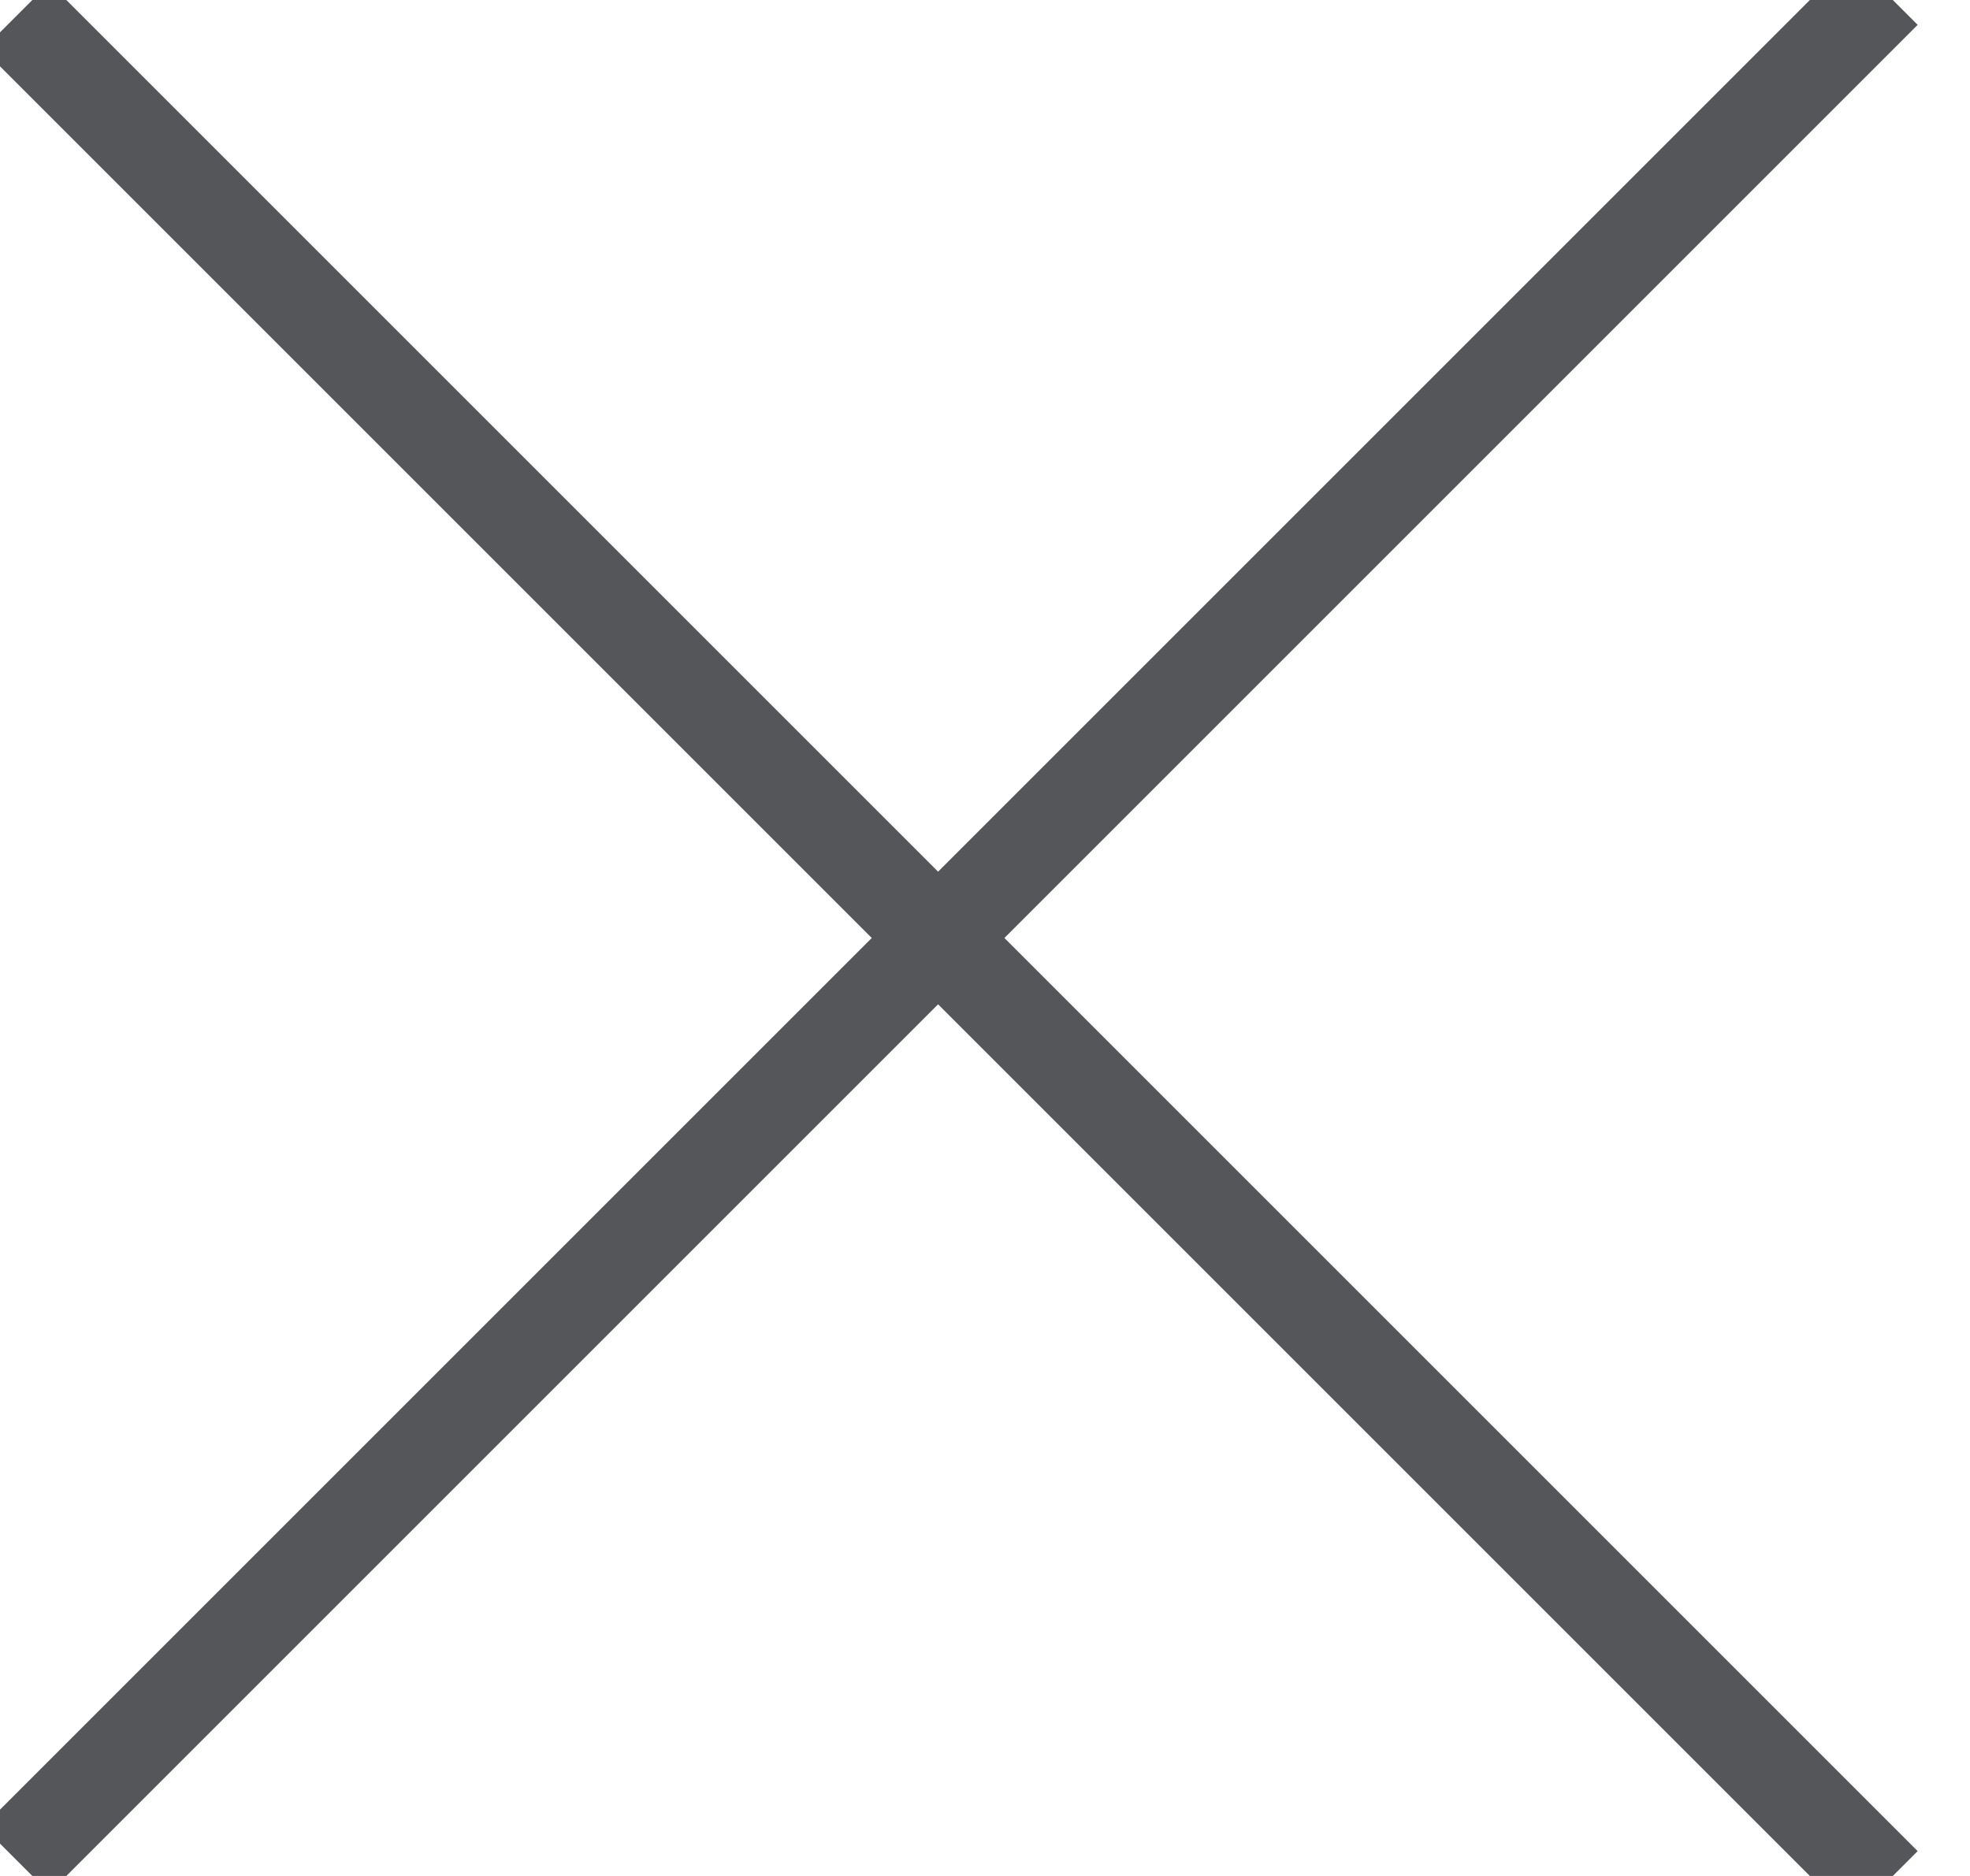
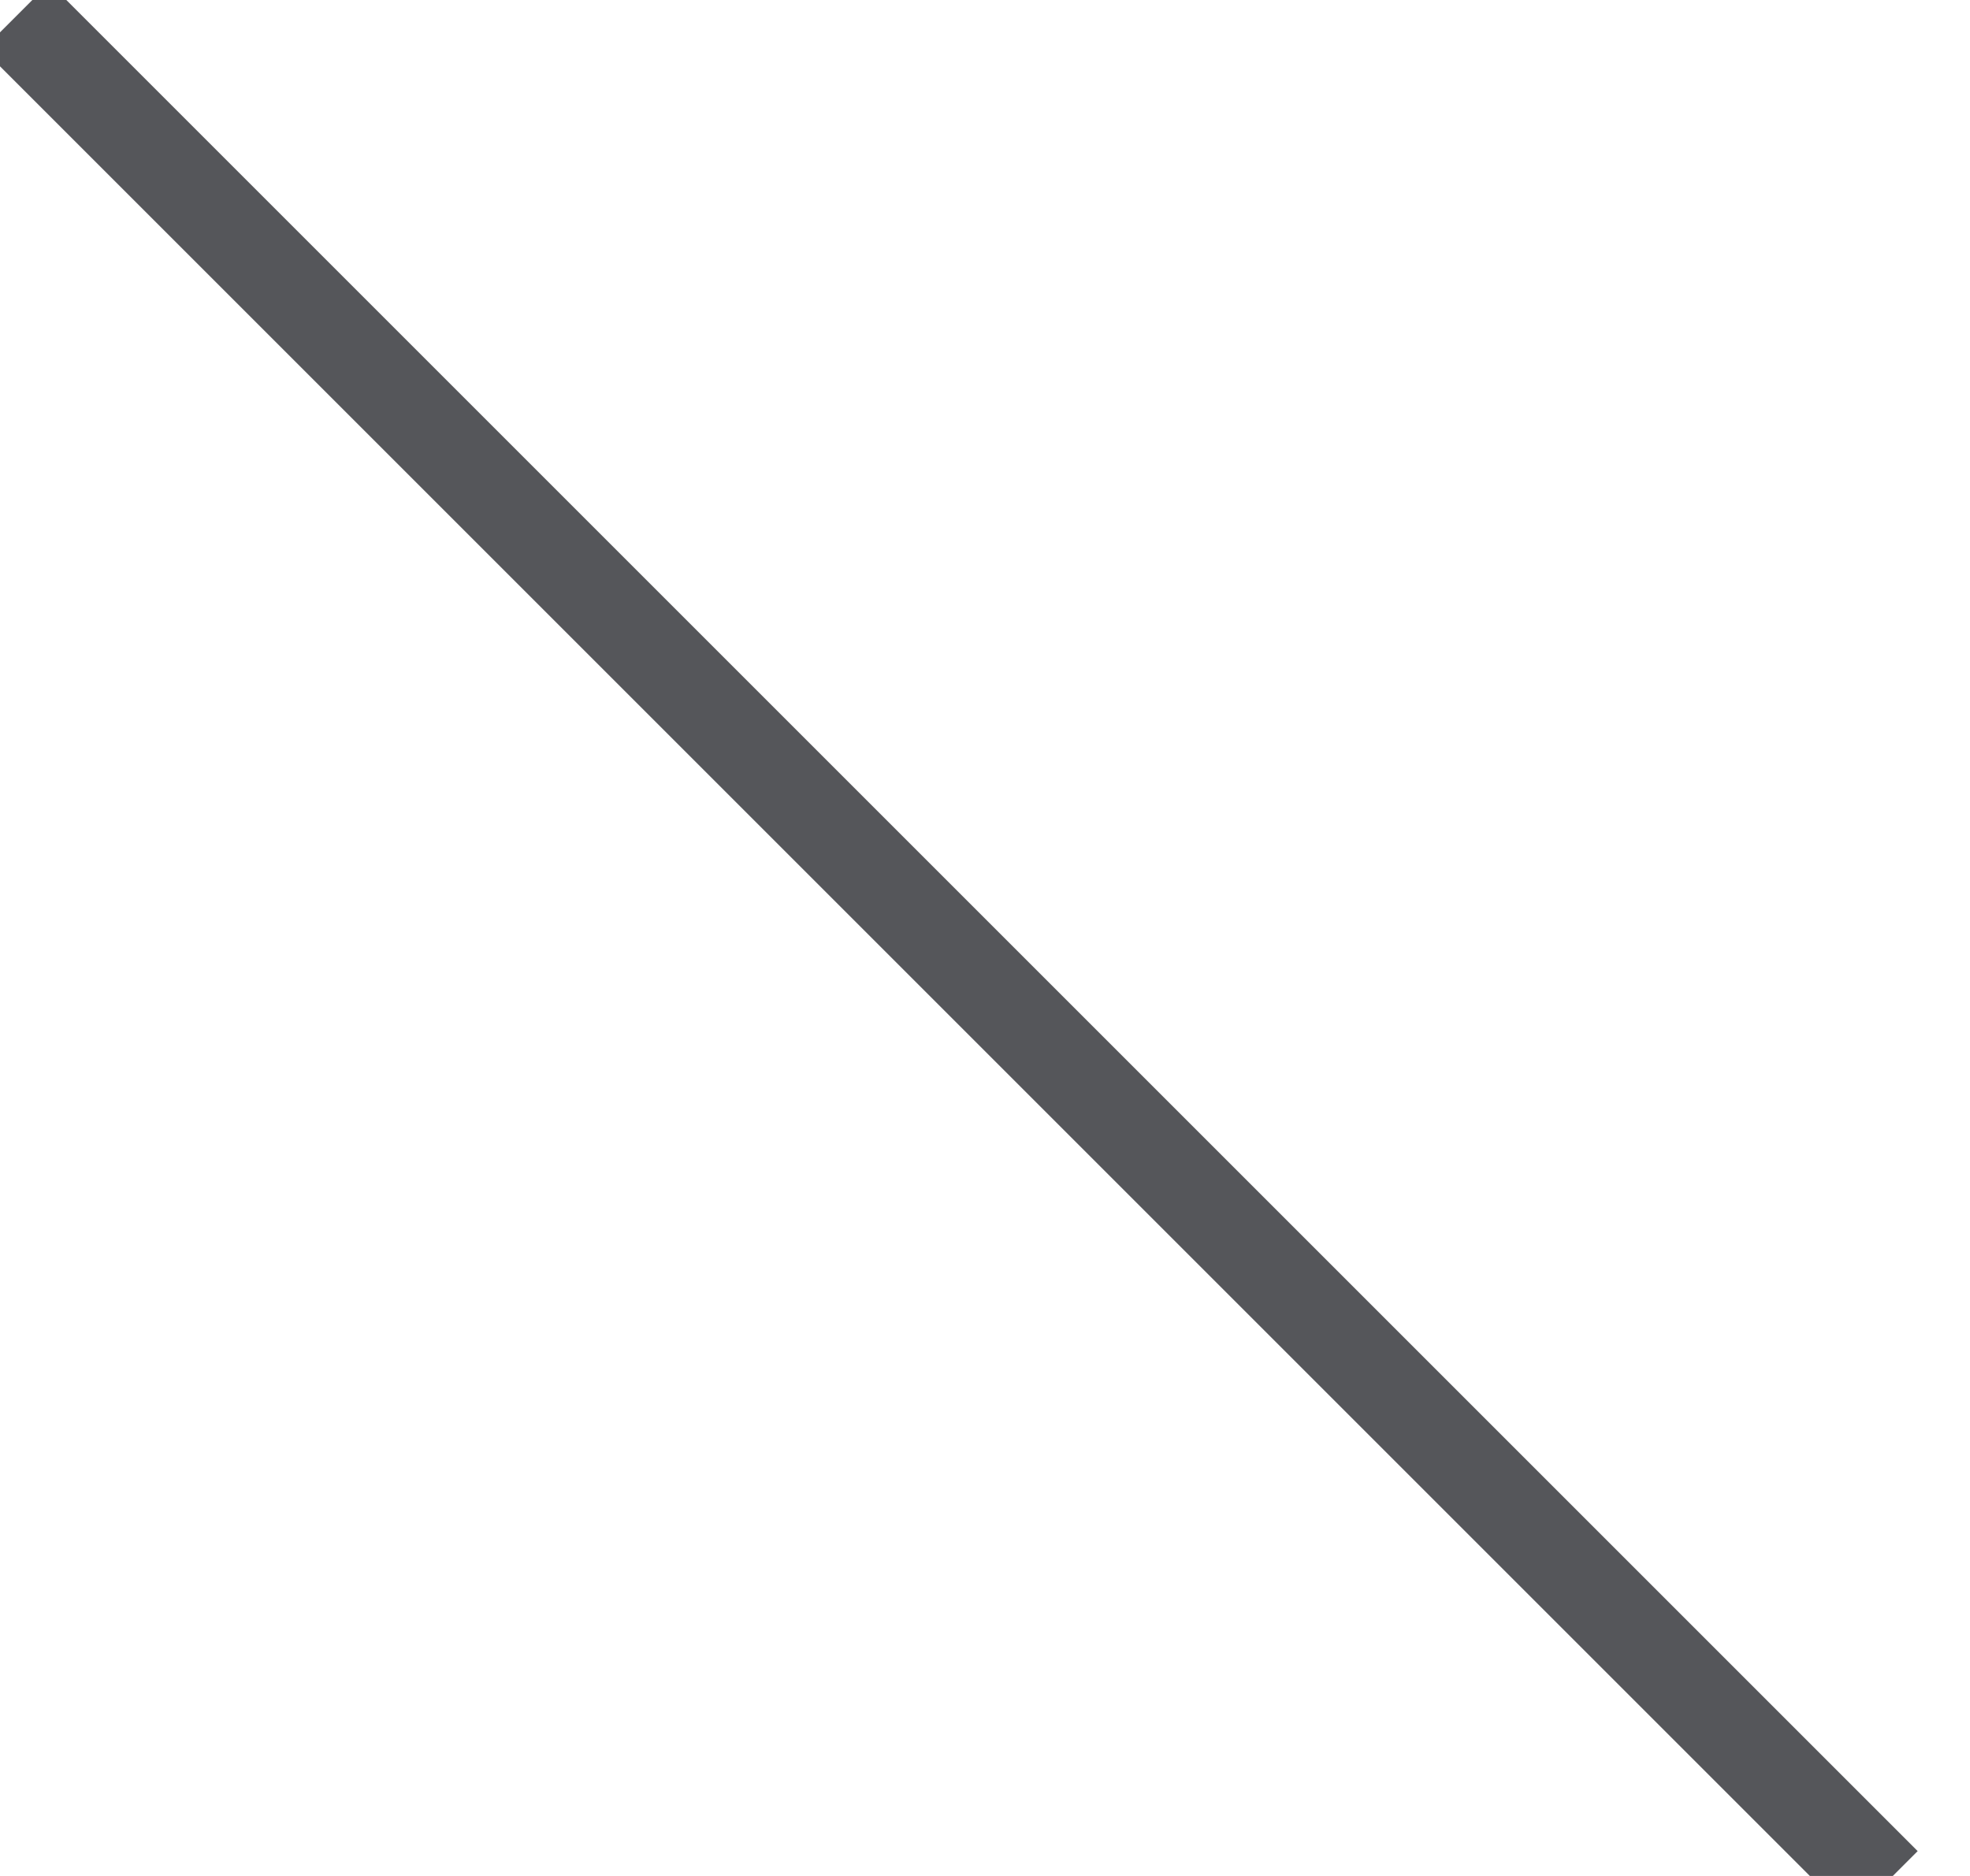
<svg xmlns="http://www.w3.org/2000/svg" width="21px" height="20px" viewBox="0 0 21 20" version="1.1">
  <title>X</title>
  <desc>Created with Sketch.</desc>
  <defs />
  <g id="Page-1" stroke="none" stroke-width="1" fill="none" fill-rule="evenodd" stroke-linecap="square">
    <g id="Availability-lightbox" transform="translate(-1392, -30)" stroke="#55565a">
      <g id="X" transform="translate(1392, 30)">
        <g id="Group-2">
          <path d="M0.526,0.526 L19.735,19.735" id="Line" />
-           <path d="M0.526,0.526 L19.735,19.735" id="Line" transform="translate(10, 10) rotate(-90) translate(-10, -10) " />
        </g>
      </g>
    </g>
  </g>
</svg>